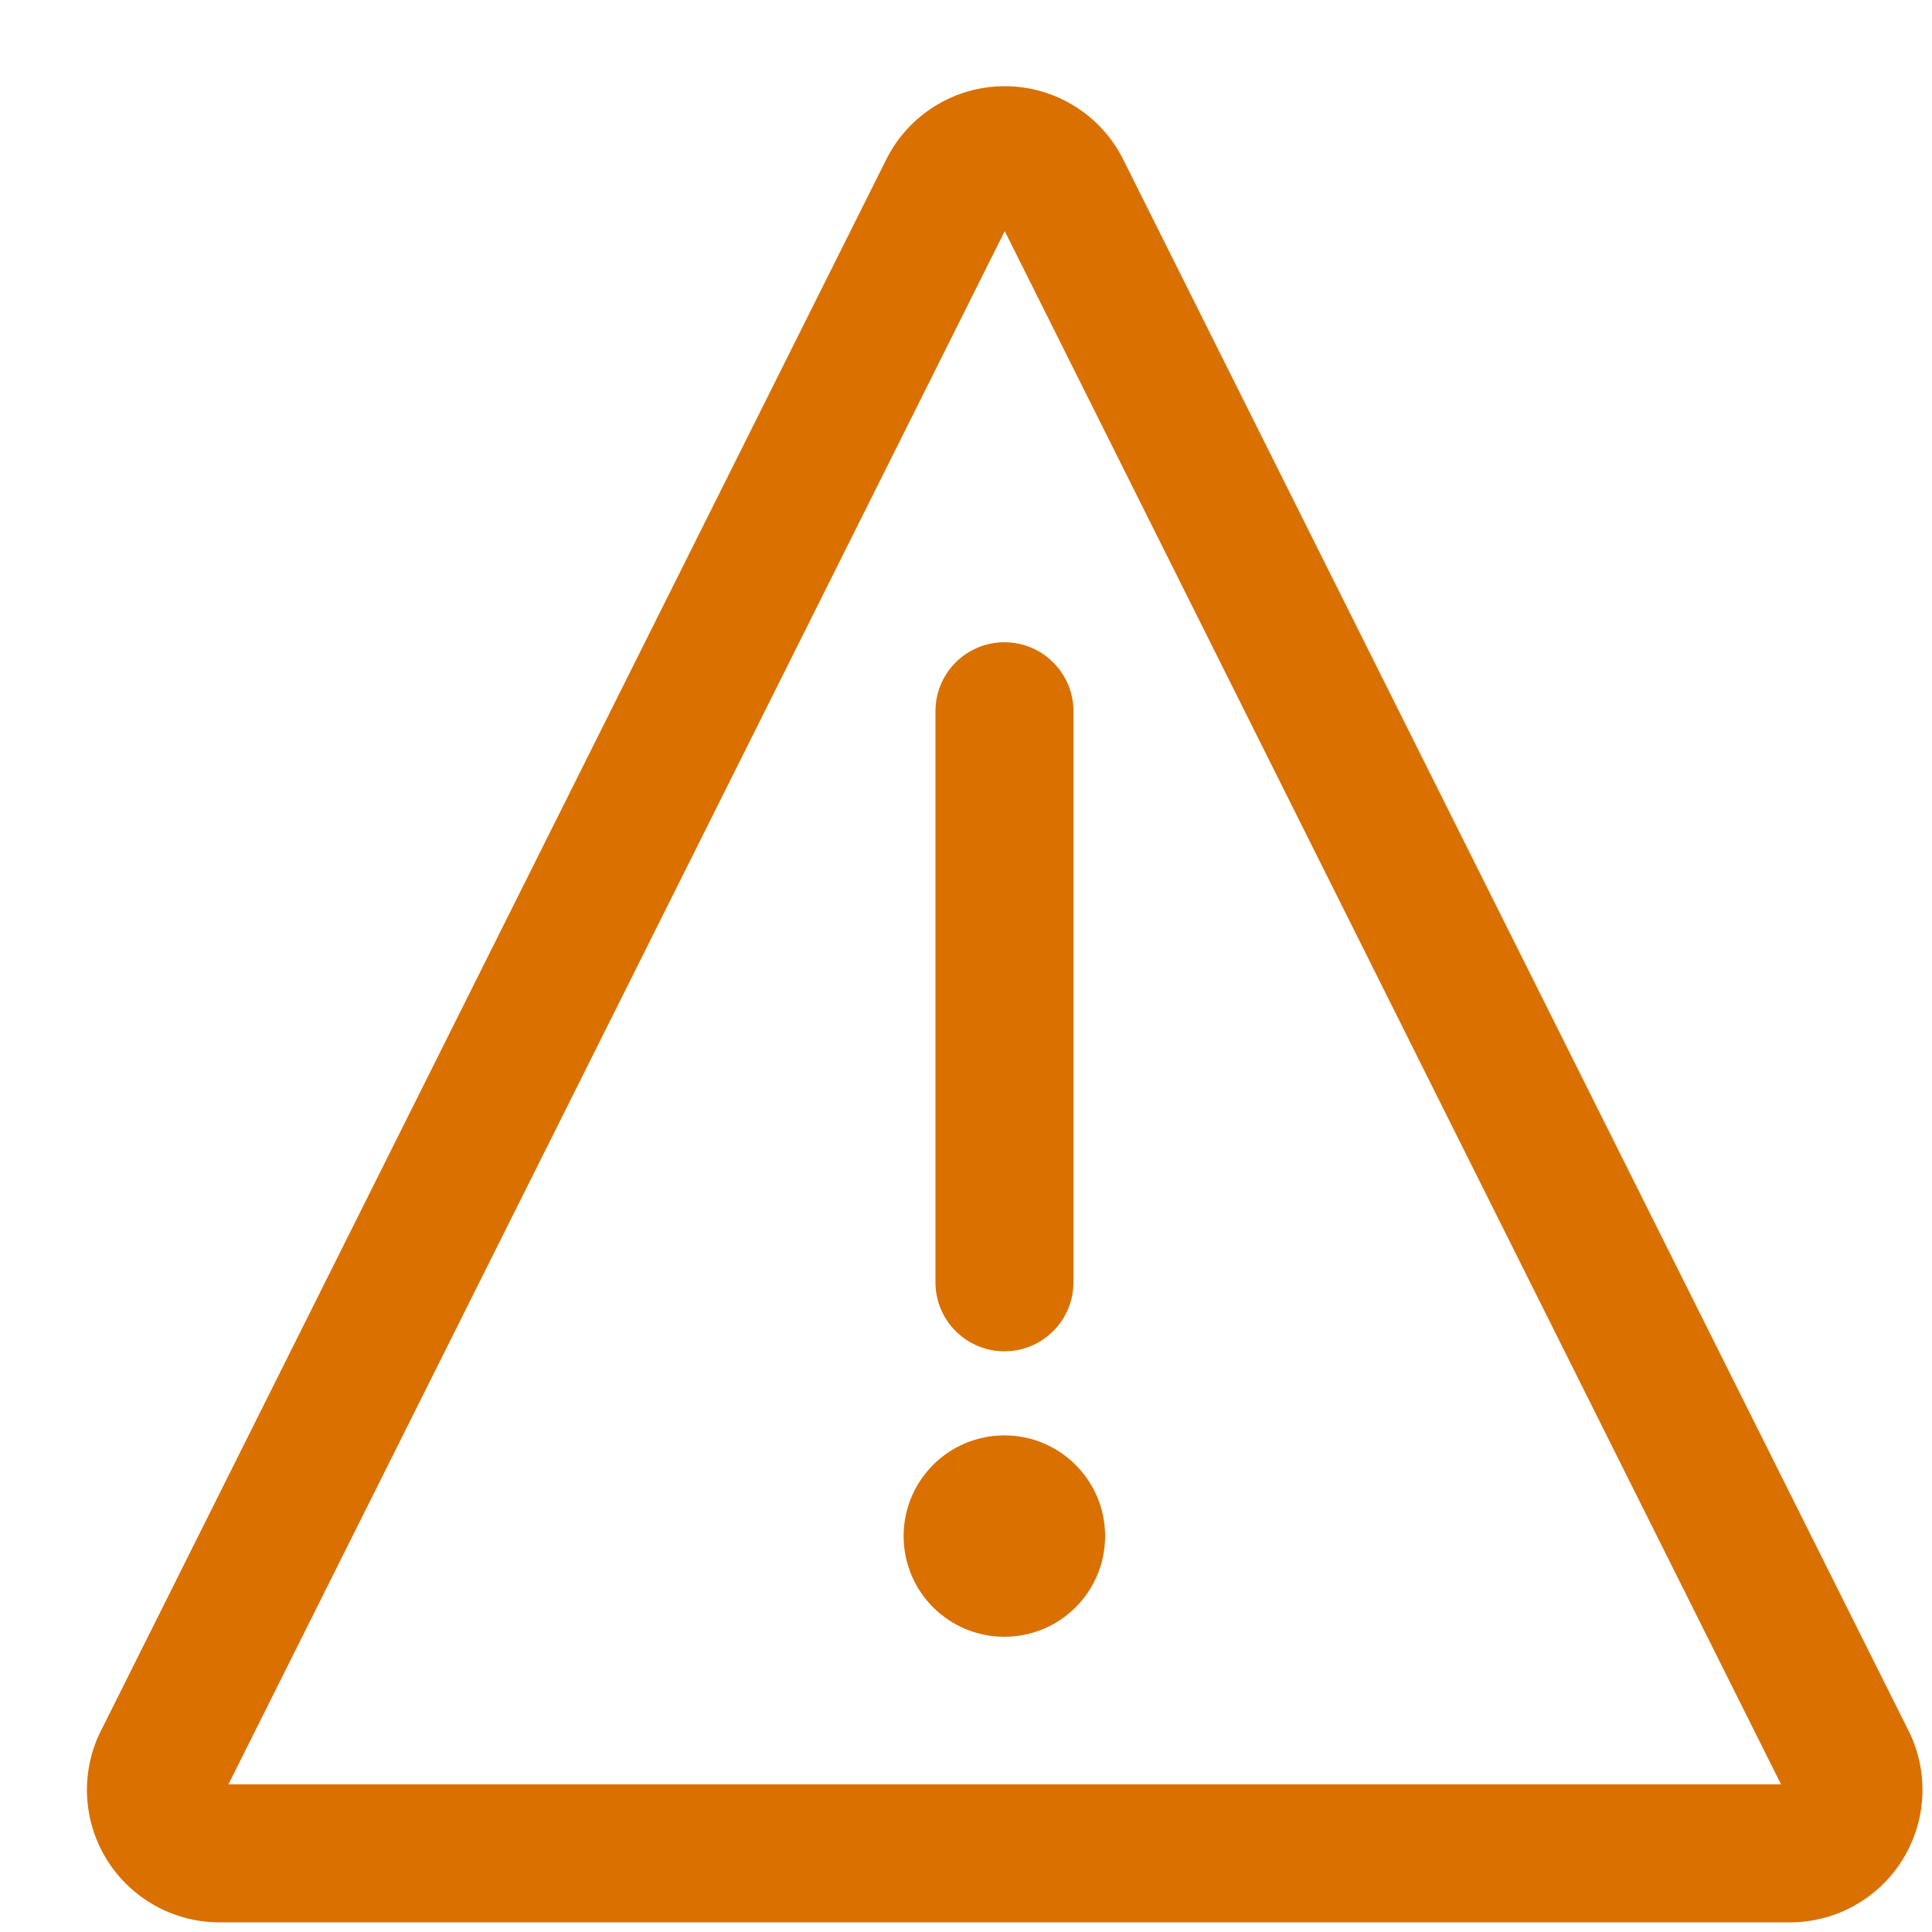
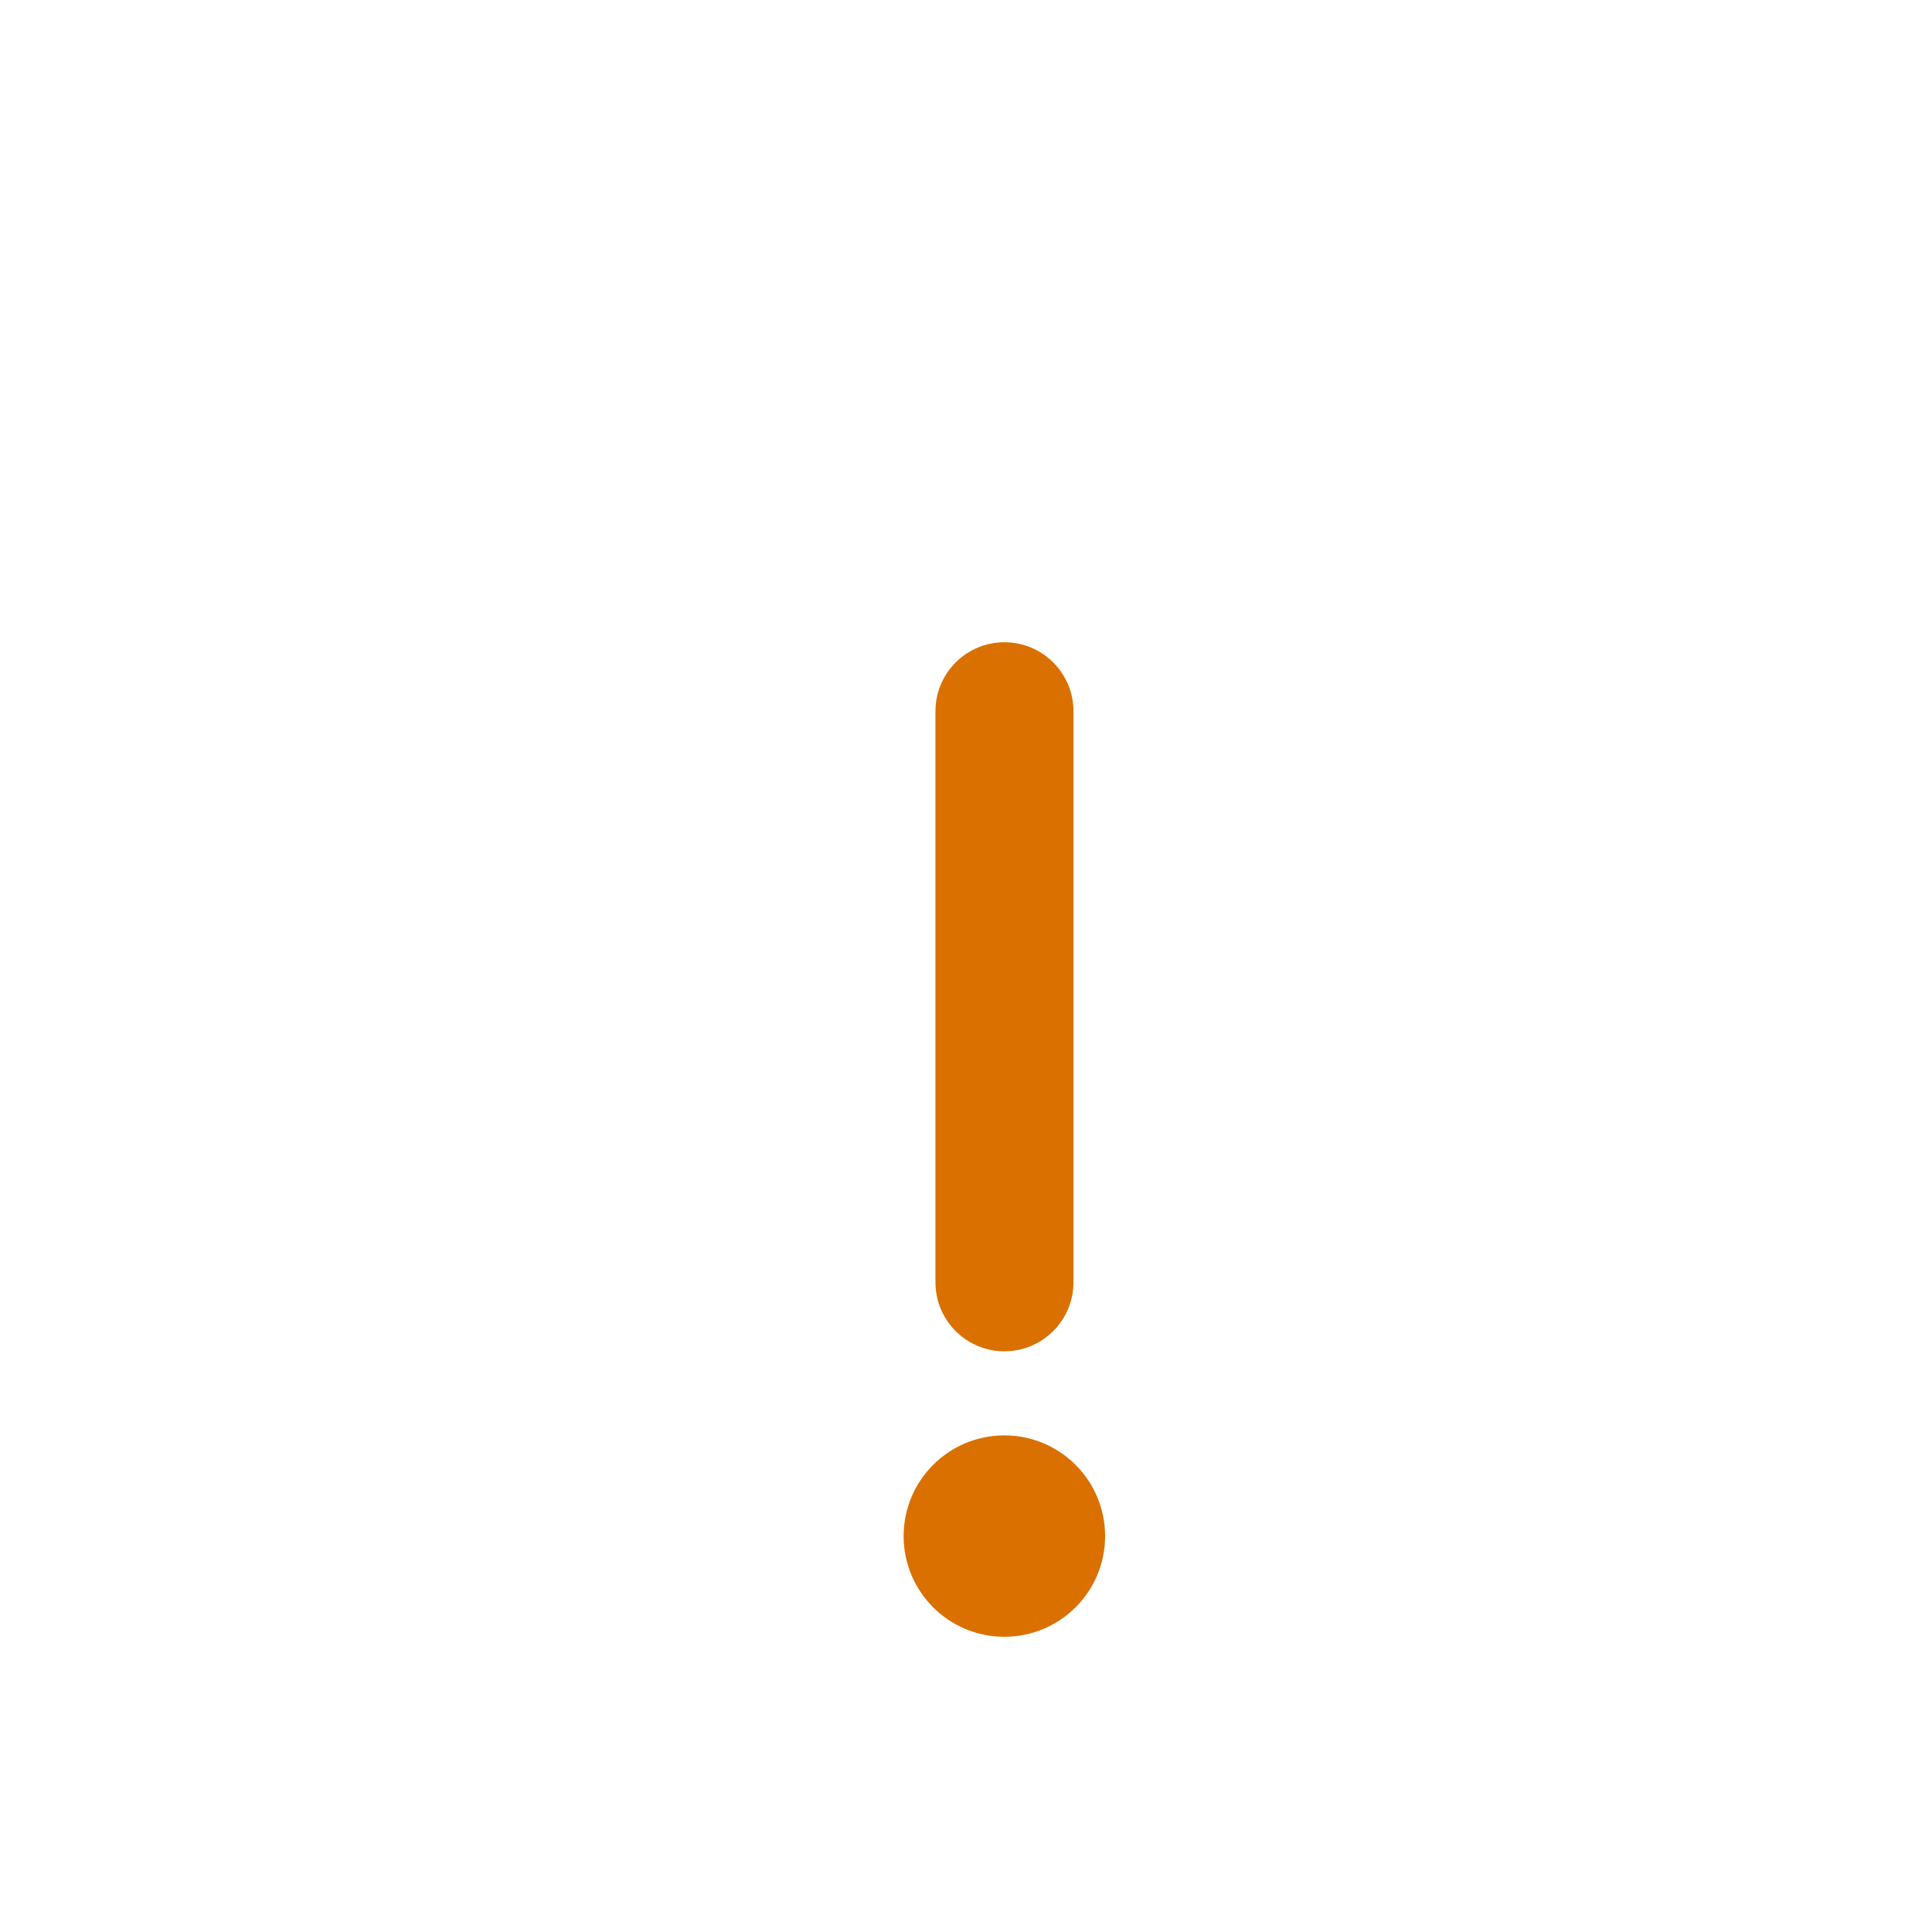
<svg xmlns="http://www.w3.org/2000/svg" width="21" height="21" viewBox="0 0 21 21" fill="none">
  <path fill-rule="evenodd" clip-rule="evenodd" d="M10.918 6.981C11.332 6.981 11.668 7.317 11.668 7.731V13.938C11.668 14.352 11.332 14.688 10.918 14.688C10.503 14.688 10.168 14.352 10.168 13.938V7.731C10.168 7.317 10.503 6.981 10.918 6.981Z" fill="#D97000" />
-   <path fill-rule="evenodd" clip-rule="evenodd" d="M9.633 1.734C9.876 1.246 10.375 0.937 10.921 0.937C11.467 0.937 11.966 1.246 12.209 1.734C12.209 1.734 12.209 1.734 12.209 1.734L20.75 18.822C20.967 19.266 20.942 19.791 20.681 20.212C20.421 20.633 19.963 20.891 19.468 20.895L19.462 20.895H2.373C1.879 20.891 1.421 20.633 1.16 20.212C0.9 19.791 0.874 19.266 1.092 18.822L1.095 18.817L9.633 1.734C9.633 1.733 9.633 1.734 9.633 1.734ZM10.921 2.512L19.359 19.395H2.483L10.921 2.512Z" fill="#D97000" />
  <path fill-rule="evenodd" clip-rule="evenodd" d="M10.917 15.602C10.312 15.602 9.822 16.092 9.822 16.697C9.822 17.301 10.312 17.791 10.917 17.791C11.522 17.791 12.012 17.301 12.012 16.697C12.012 16.092 11.522 15.602 10.917 15.602Z" fill="#D97000" />
</svg>